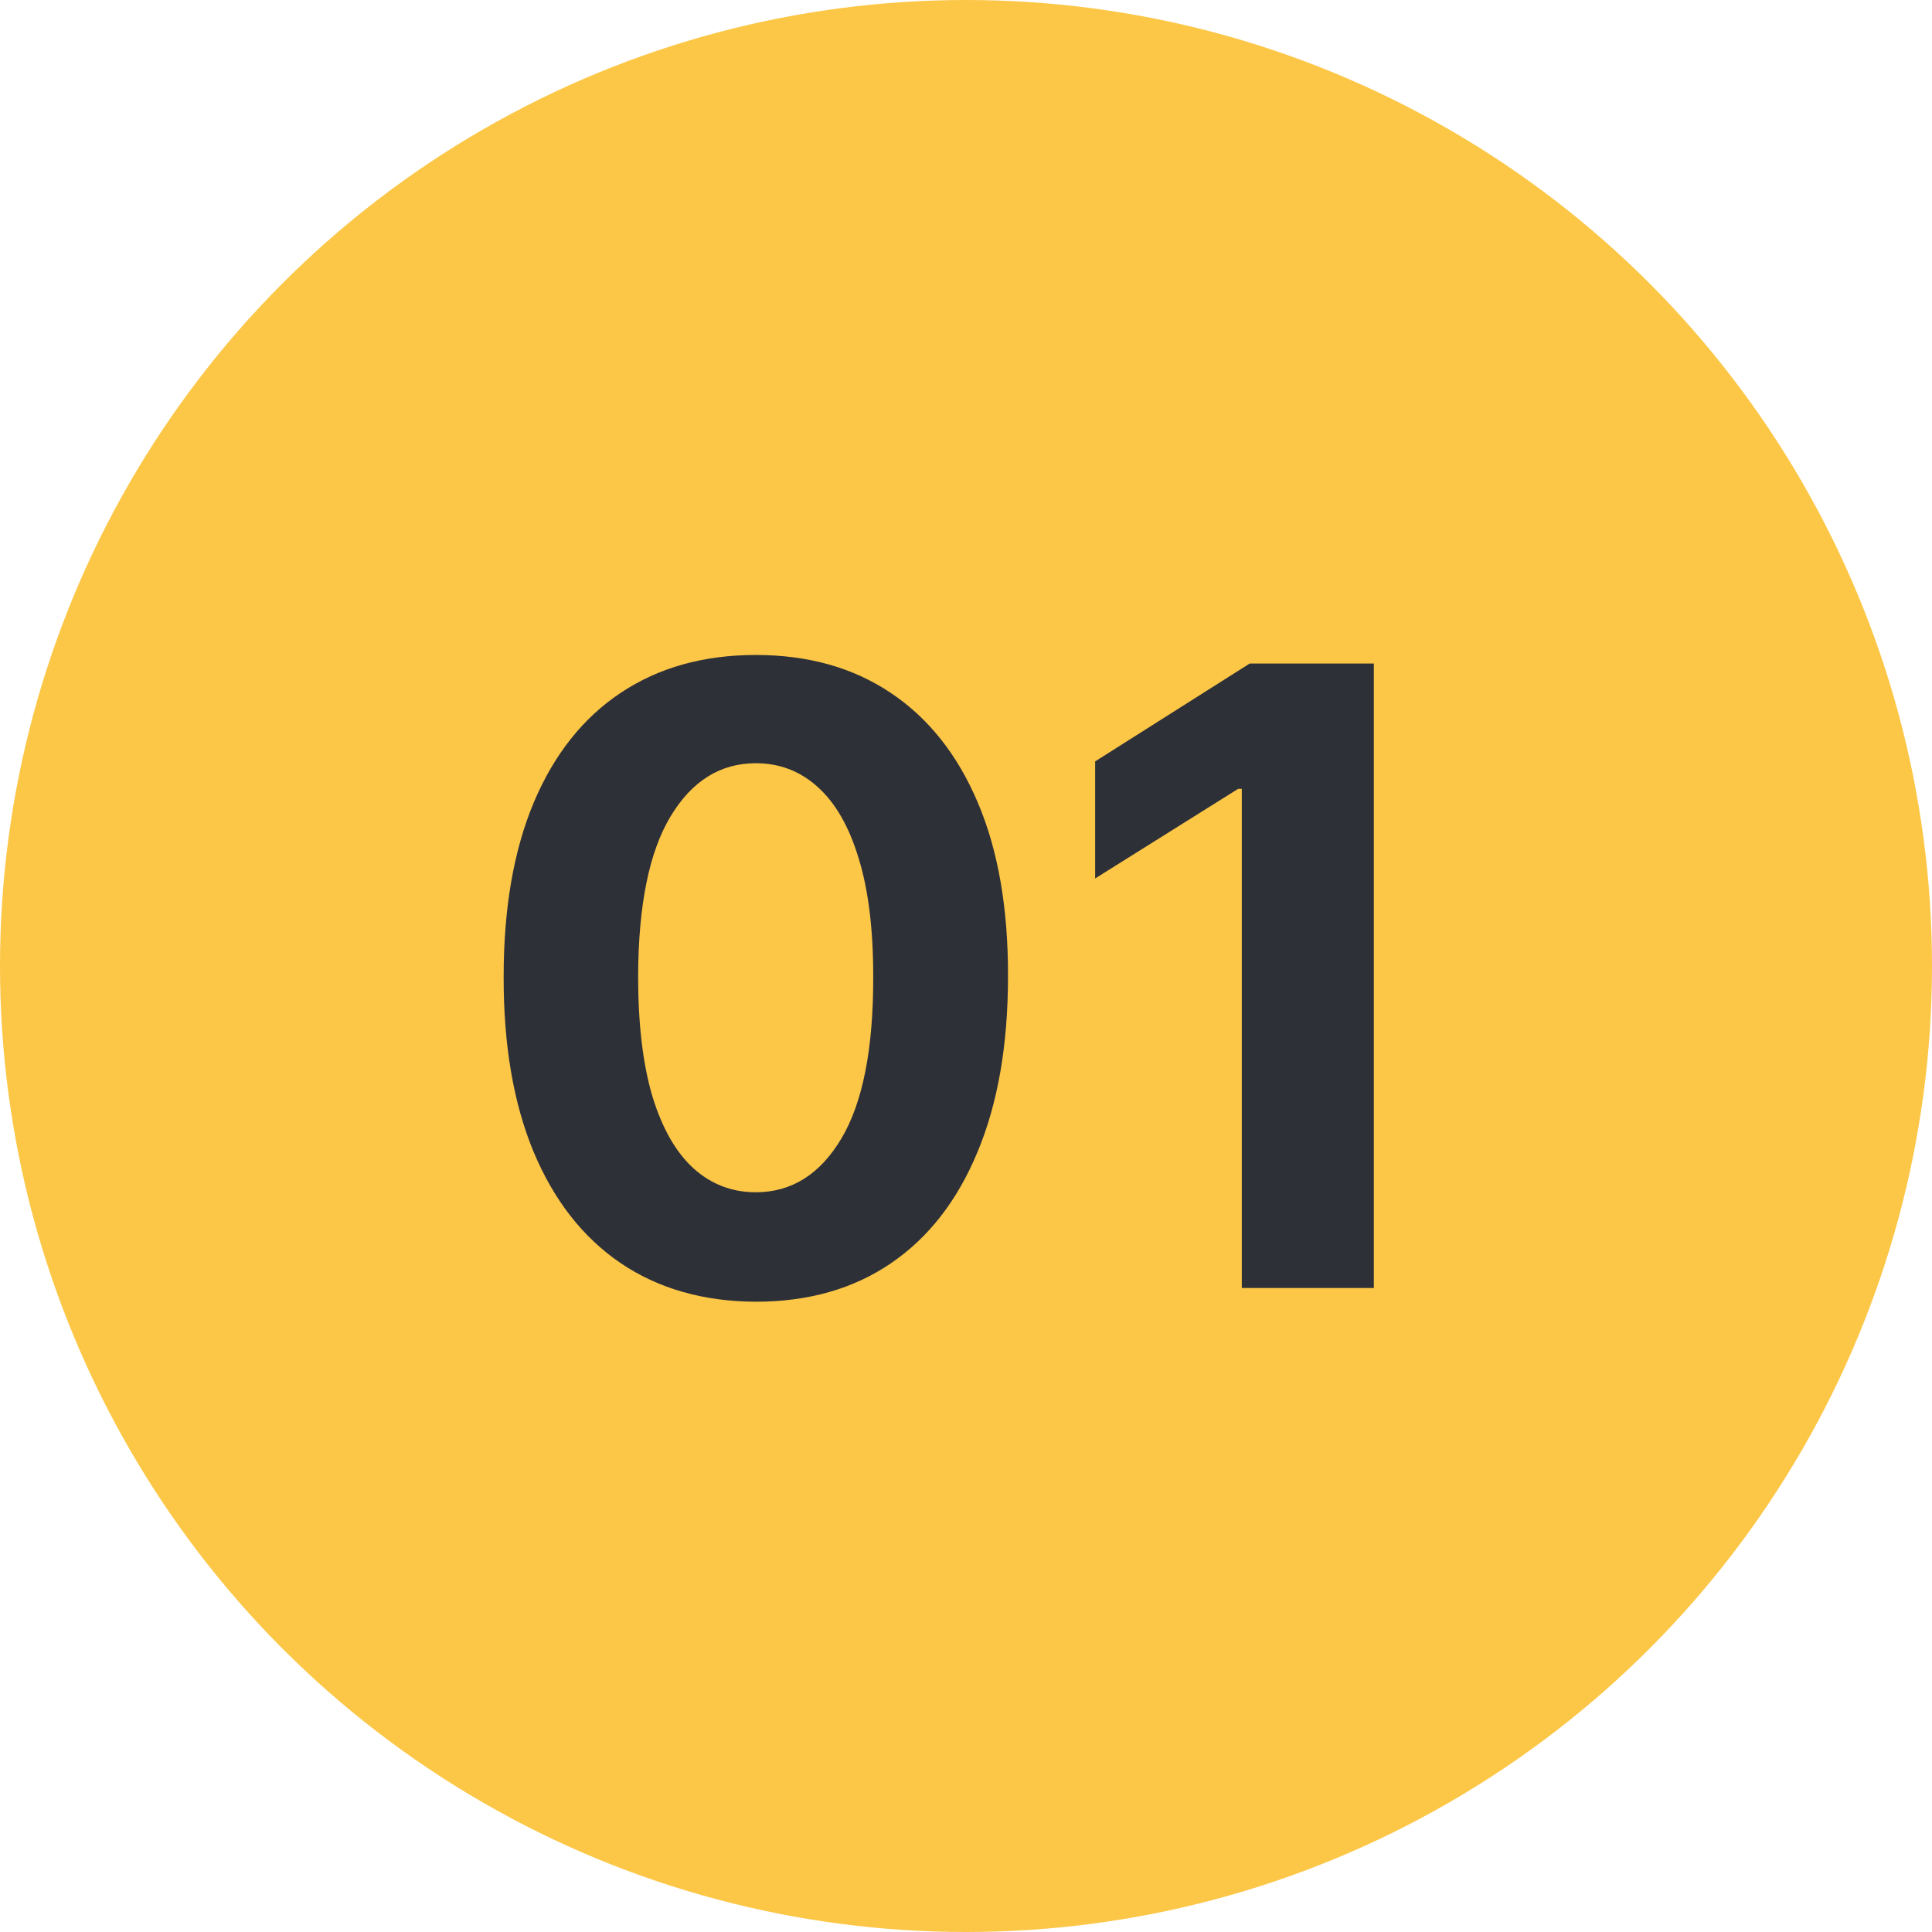
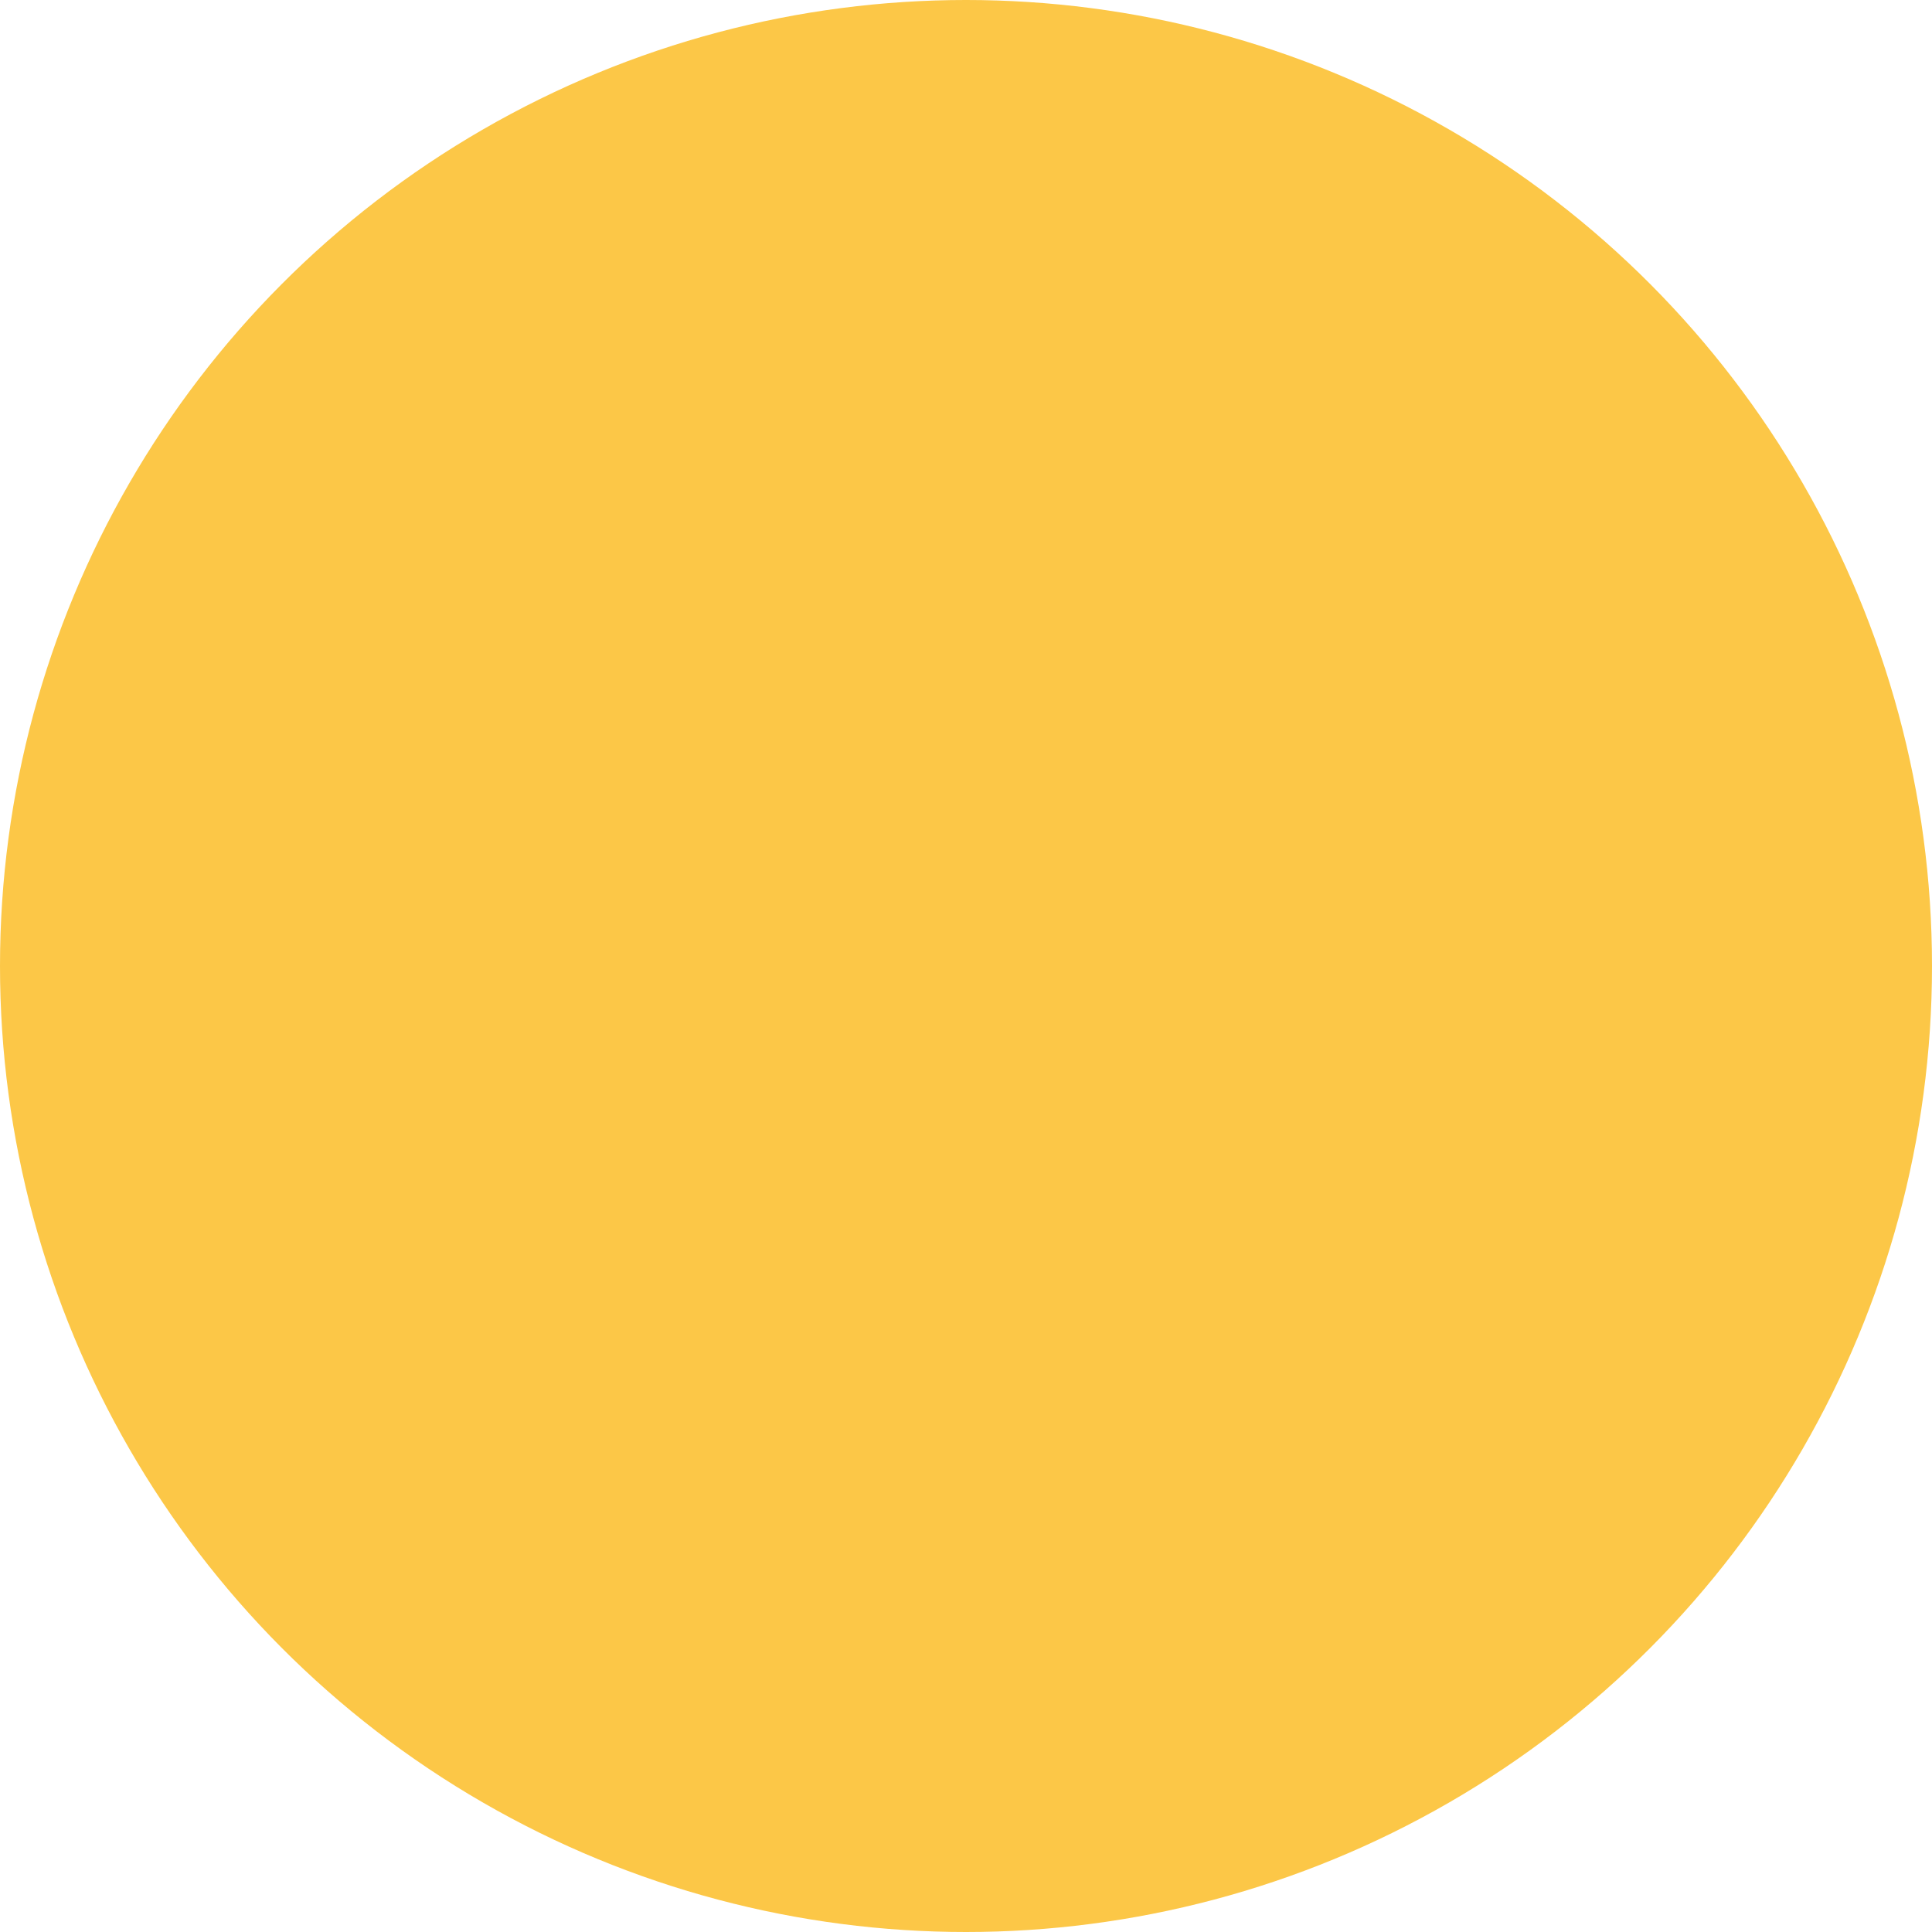
<svg xmlns="http://www.w3.org/2000/svg" width="90" height="90" viewBox="0 0 90 90" fill="none">
  <circle cx="45" cy="45" r="45" fill="#FCC747" />
-   <path d="M35.209 60.639C32.766 60.63 30.664 60.028 28.903 58.835C27.151 57.642 25.801 55.914 24.854 53.651C23.917 51.387 23.453 48.665 23.462 45.483C23.462 42.311 23.931 39.607 24.869 37.372C25.816 35.137 27.165 33.438 28.917 32.273C30.678 31.099 32.776 30.511 35.209 30.511C37.643 30.511 39.736 31.099 41.488 32.273C43.249 33.447 44.603 35.151 45.55 37.386C46.497 39.612 46.966 42.311 46.957 45.483C46.957 48.674 46.483 51.401 45.536 53.665C44.599 55.928 43.254 57.656 41.502 58.849C39.75 60.043 37.653 60.639 35.209 60.639ZM35.209 55.54C36.876 55.54 38.207 54.702 39.201 53.026C40.195 51.349 40.688 48.835 40.678 45.483C40.678 43.276 40.451 41.439 39.996 39.972C39.551 38.504 38.917 37.401 38.093 36.662C37.279 35.923 36.318 35.554 35.209 35.554C33.552 35.554 32.227 36.383 31.232 38.04C30.238 39.697 29.736 42.178 29.727 45.483C29.727 47.718 29.949 49.583 30.394 51.08C30.849 52.566 31.488 53.684 32.312 54.432C33.136 55.17 34.102 55.54 35.209 55.54ZM63.999 30.909V60H57.848V36.747H57.678L51.016 40.923V35.469L58.217 30.909H63.999Z" fill="#2E3038" />
</svg>